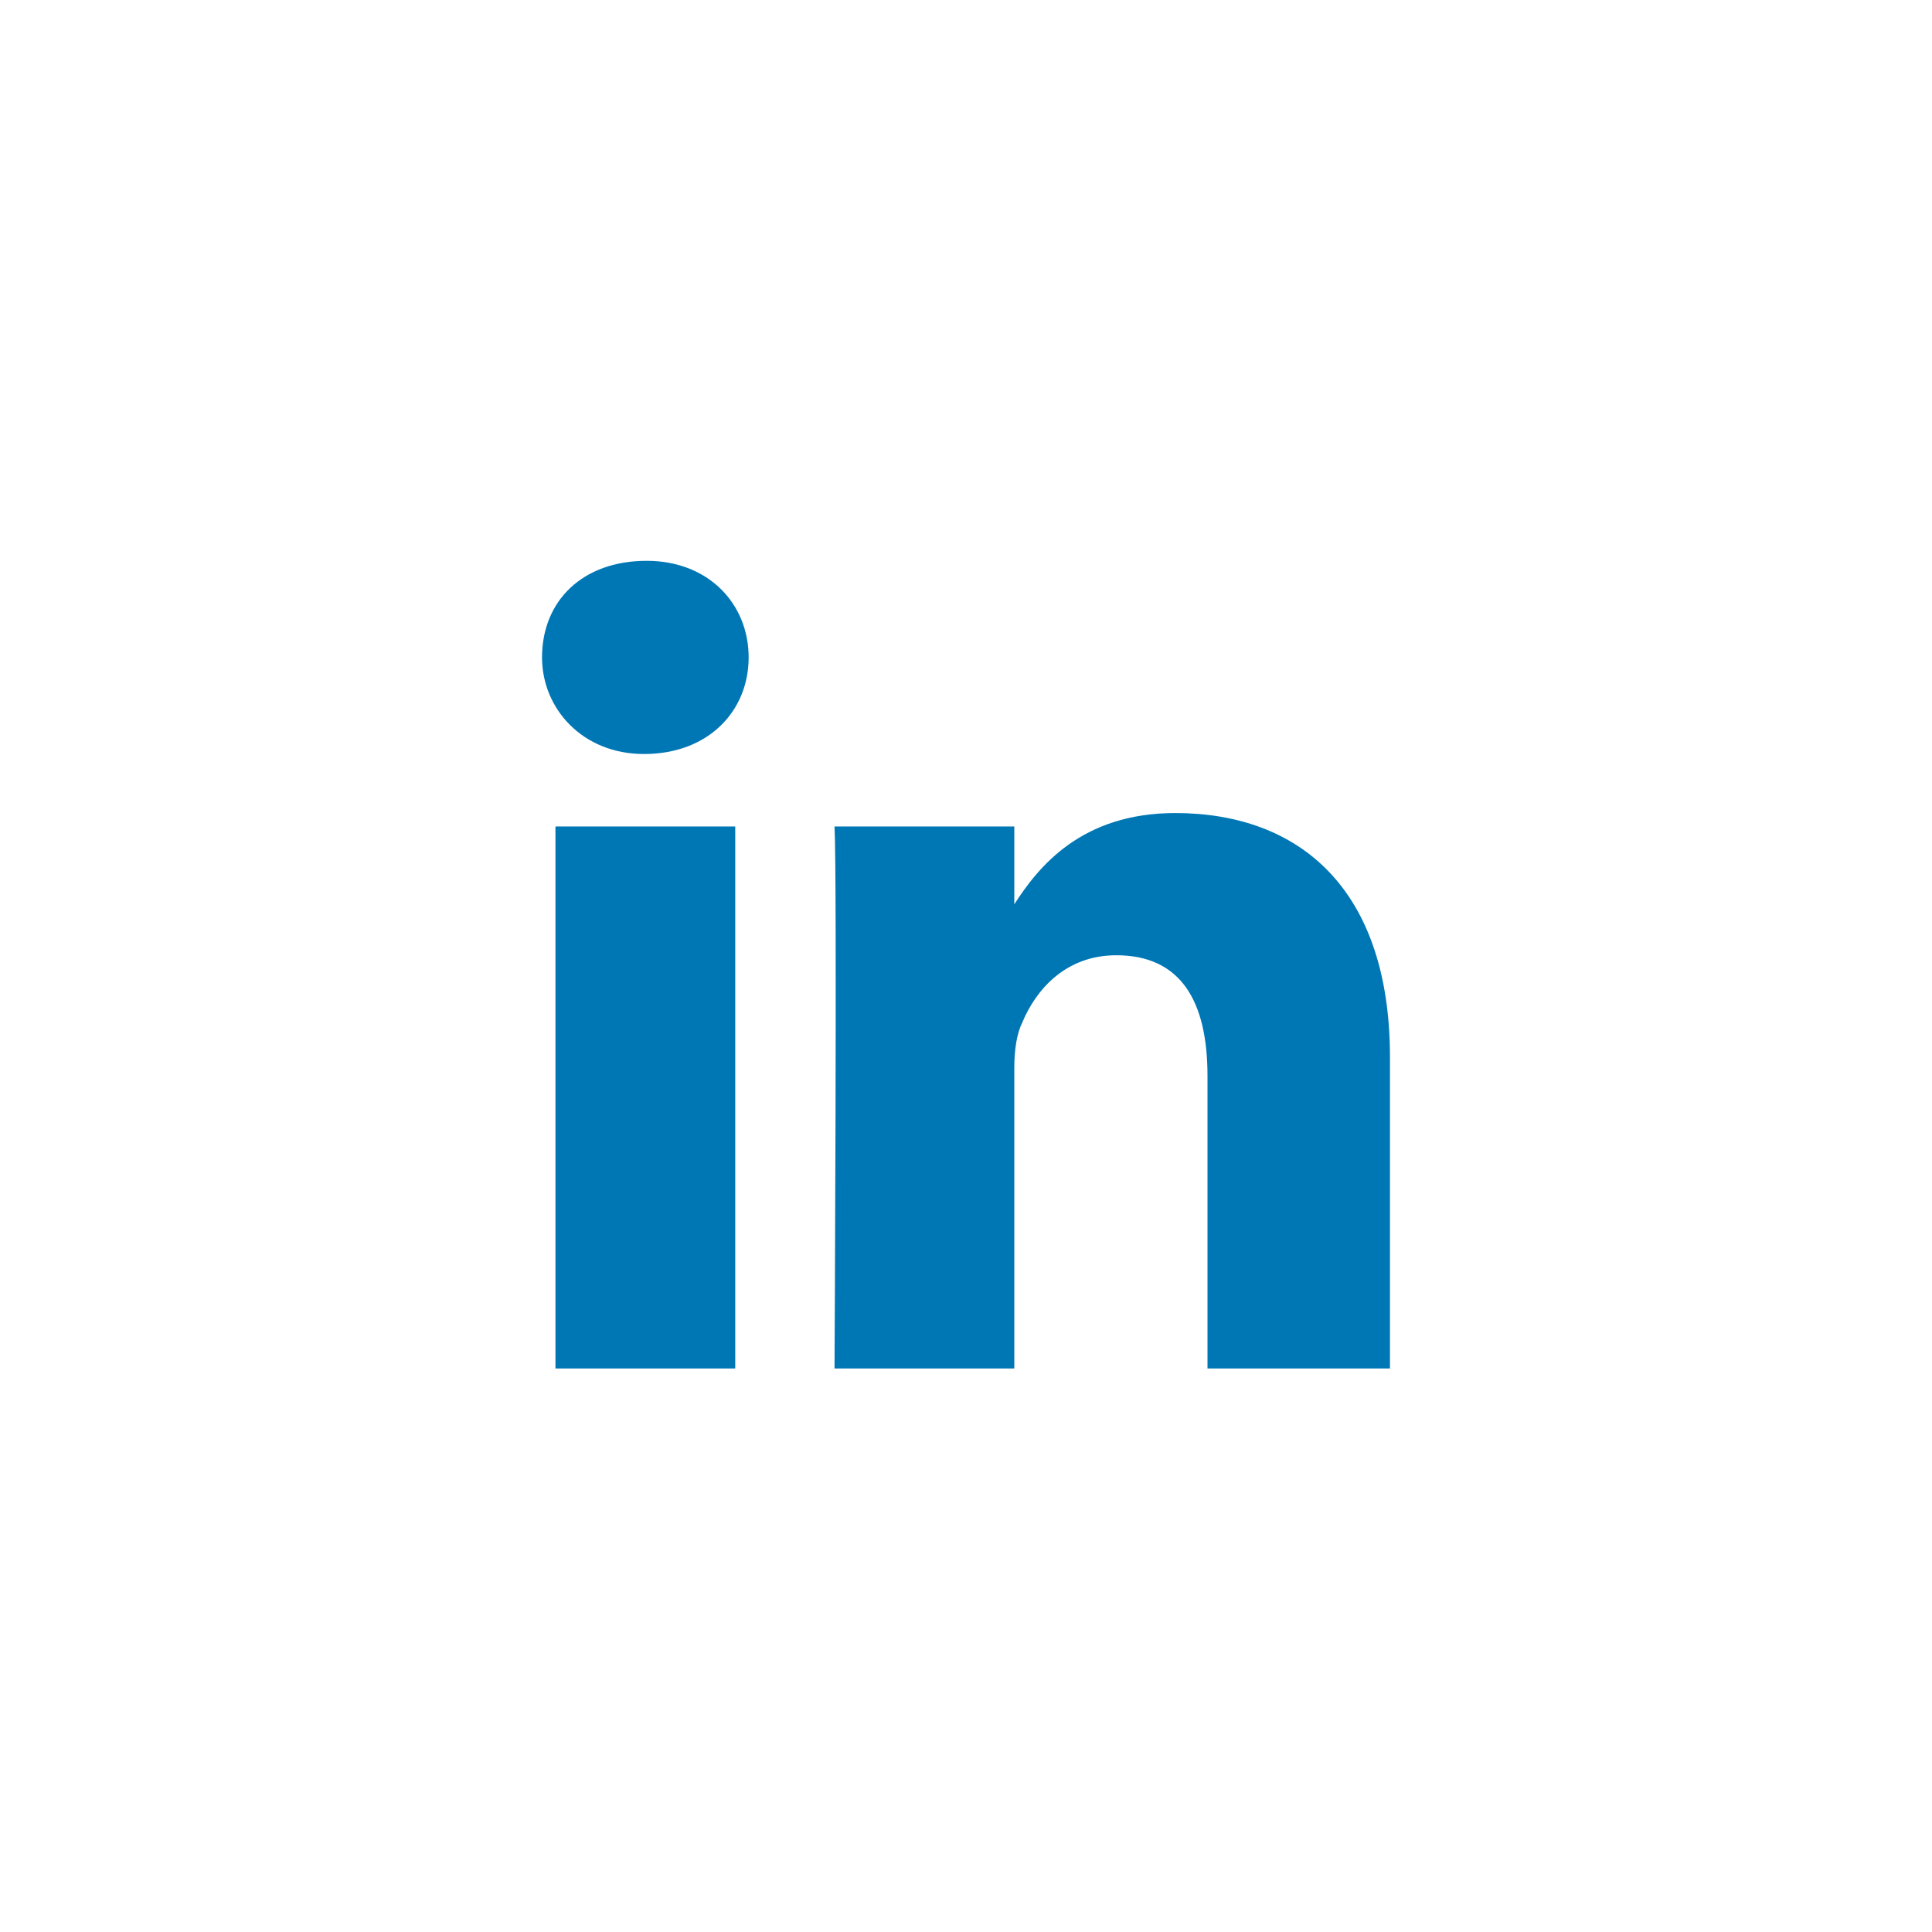
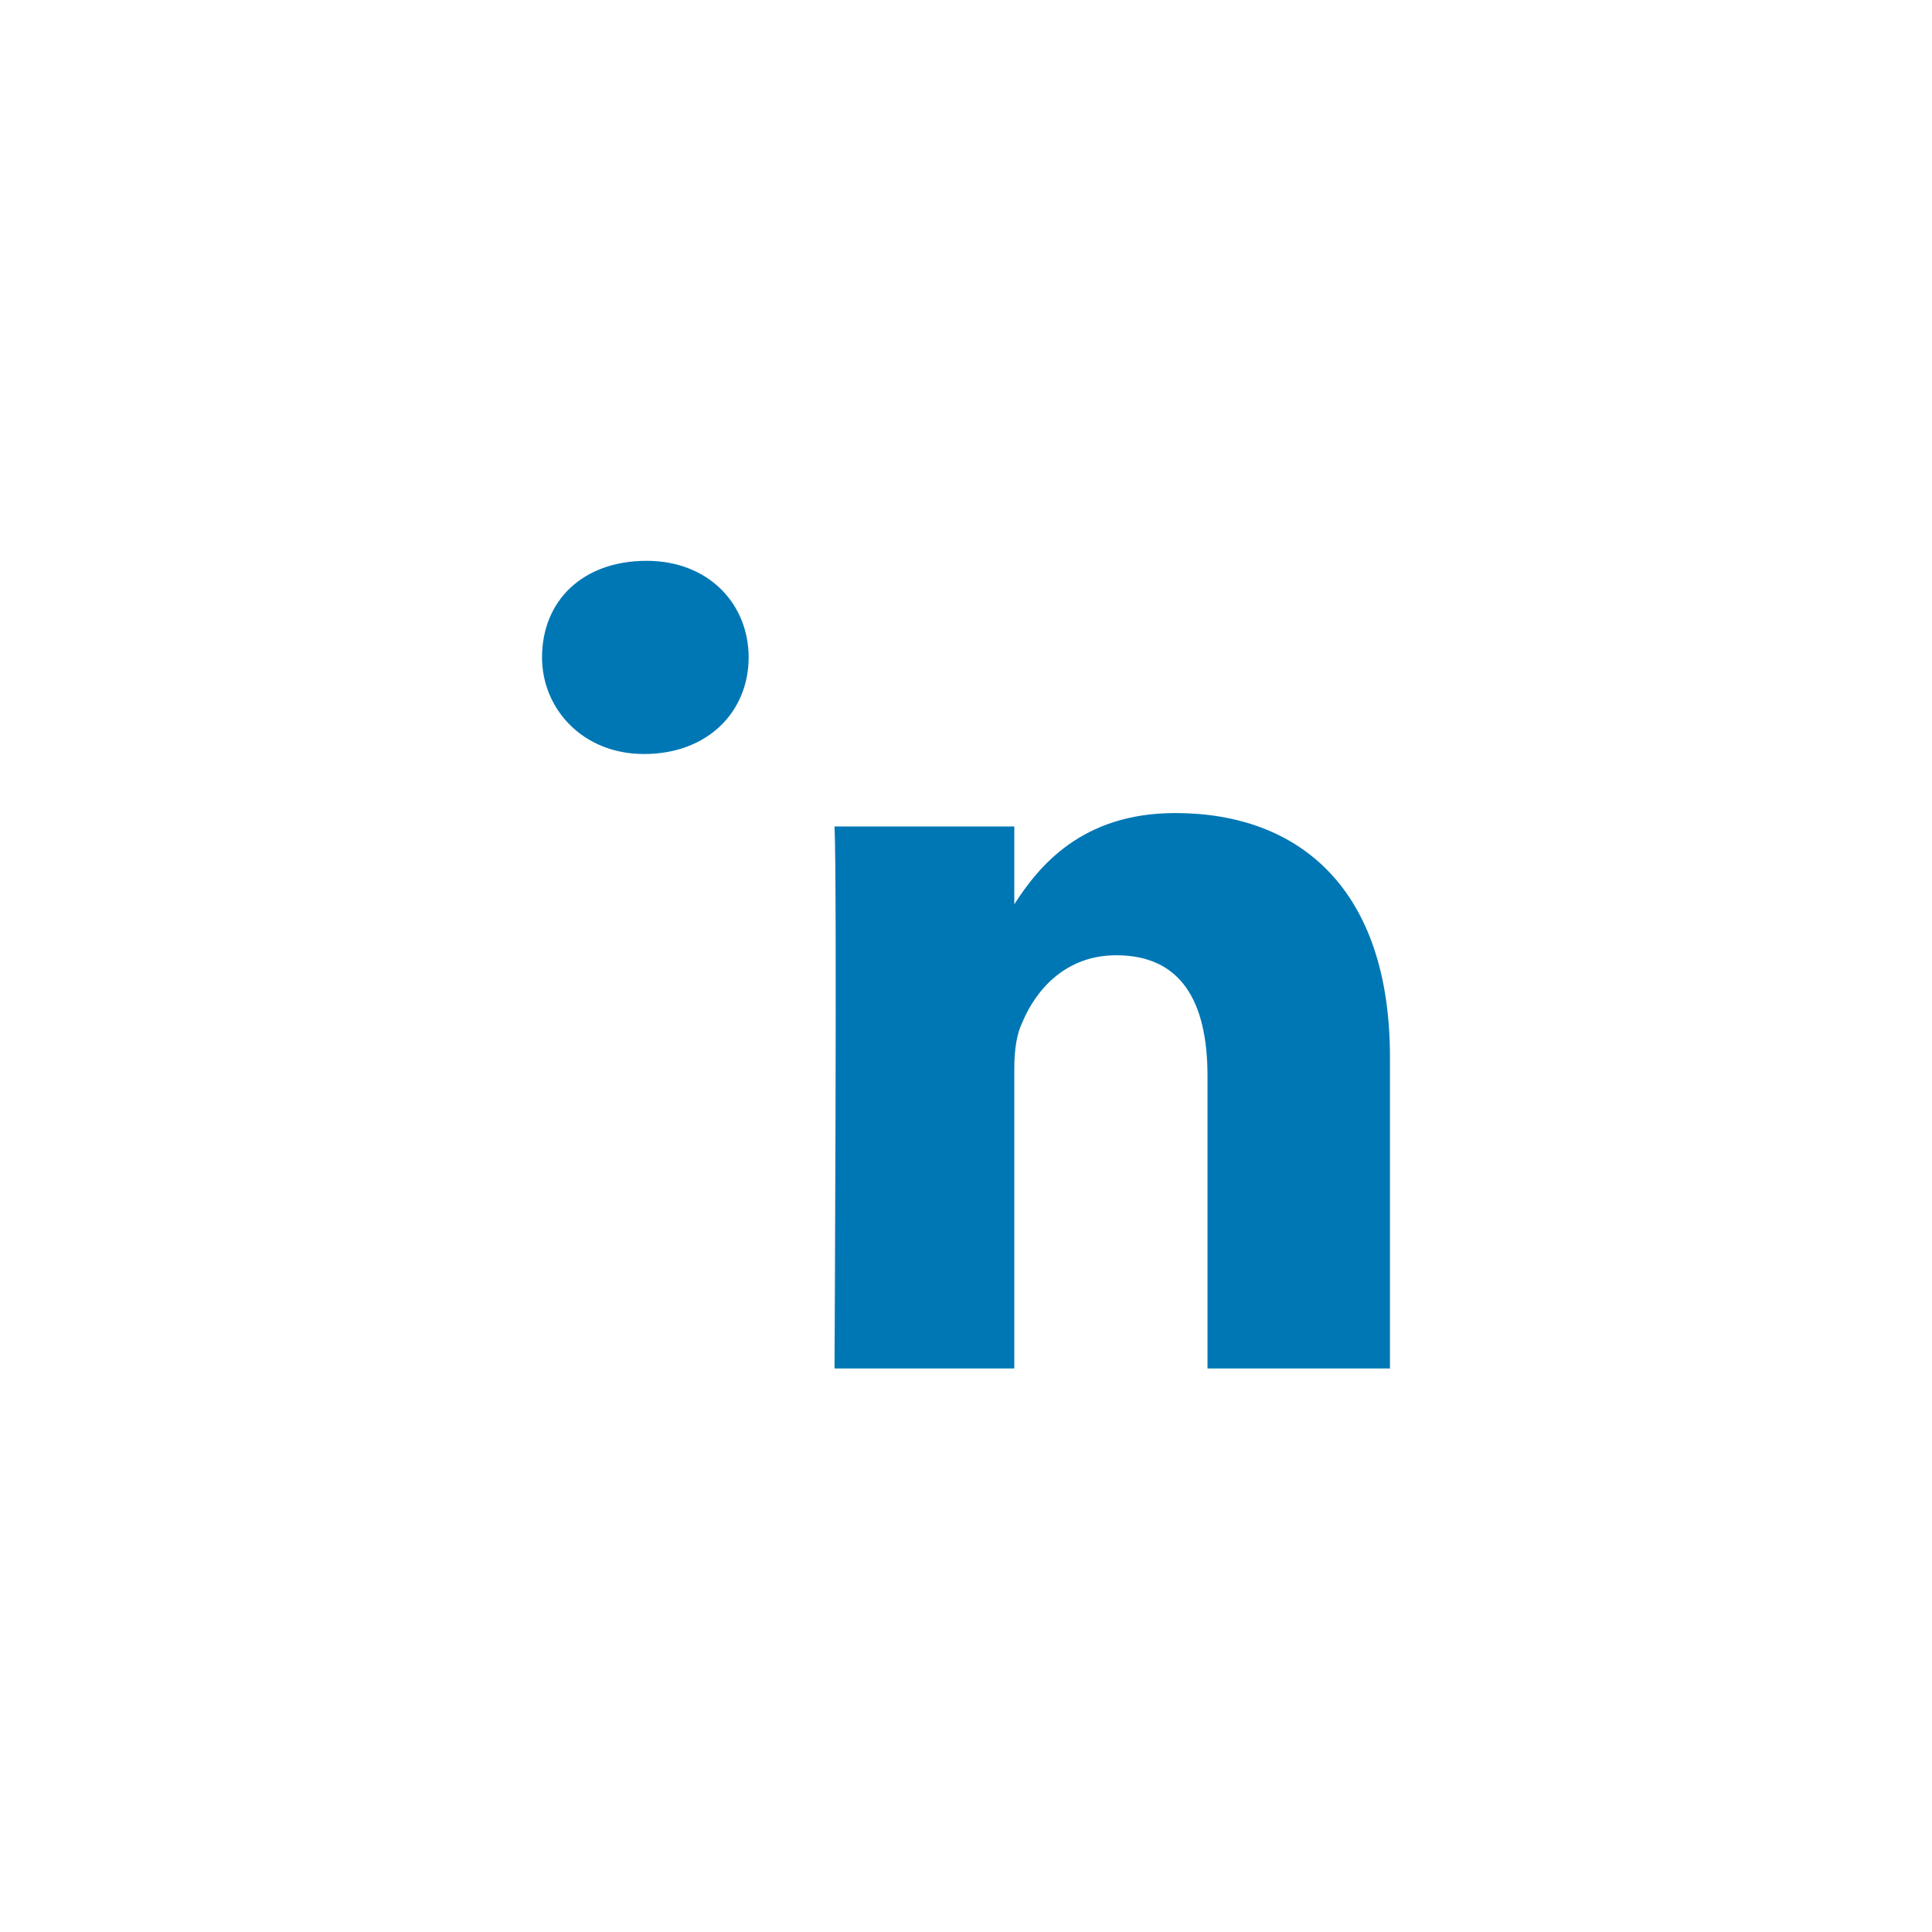
<svg xmlns="http://www.w3.org/2000/svg" version="1.1" id="Layer_1" x="0px" y="0px" viewBox="0 0 72 72" style="enable-background:new 0 0 72 72;" xml:space="preserve">
  <style type="text/css">
	.st0{fill:#0077B5;}
</style>
  <g id="Guides">
</g>
  <g>
-     <path id="LinkedIn_1_" class="st0" d="M51.8,39.4V51H45V40.1c0-2.8-1-4.5-3.4-4.5c-1.9,0-3,1.3-3.5,2.5c-0.2,0.4-0.3,1-0.3,1.7V51   h-6.7c0,0,0.1-18.4,0-20.2h6.7v2.9c0,0,0,0,0,0.1l0,0v-0.1c0.9-1.4,2.5-3.4,6-3.4C48.4,30.3,51.8,33.1,51.8,39.4z M24.1,20.9   c-2.4,0-3.9,1.5-3.9,3.6c0,1.9,1.5,3.6,3.8,3.6l0,0c2.4,0,3.9-1.6,3.9-3.6C27.9,22.5,26.4,20.9,24.1,20.9z M20.7,51h6.7V30.8h-6.7   V51z" />
+     <path id="LinkedIn_1_" class="st0" d="M51.8,39.4V51H45V40.1c0-2.8-1-4.5-3.4-4.5c-1.9,0-3,1.3-3.5,2.5c-0.2,0.4-0.3,1-0.3,1.7V51   h-6.7c0,0,0.1-18.4,0-20.2h6.7v2.9c0,0,0,0,0,0.1l0,0v-0.1c0.9-1.4,2.5-3.4,6-3.4C48.4,30.3,51.8,33.1,51.8,39.4z M24.1,20.9   c-2.4,0-3.9,1.5-3.9,3.6c0,1.9,1.5,3.6,3.8,3.6l0,0c2.4,0,3.9-1.6,3.9-3.6C27.9,22.5,26.4,20.9,24.1,20.9z M20.7,51h6.7V30.8V51z" />
  </g>
</svg>